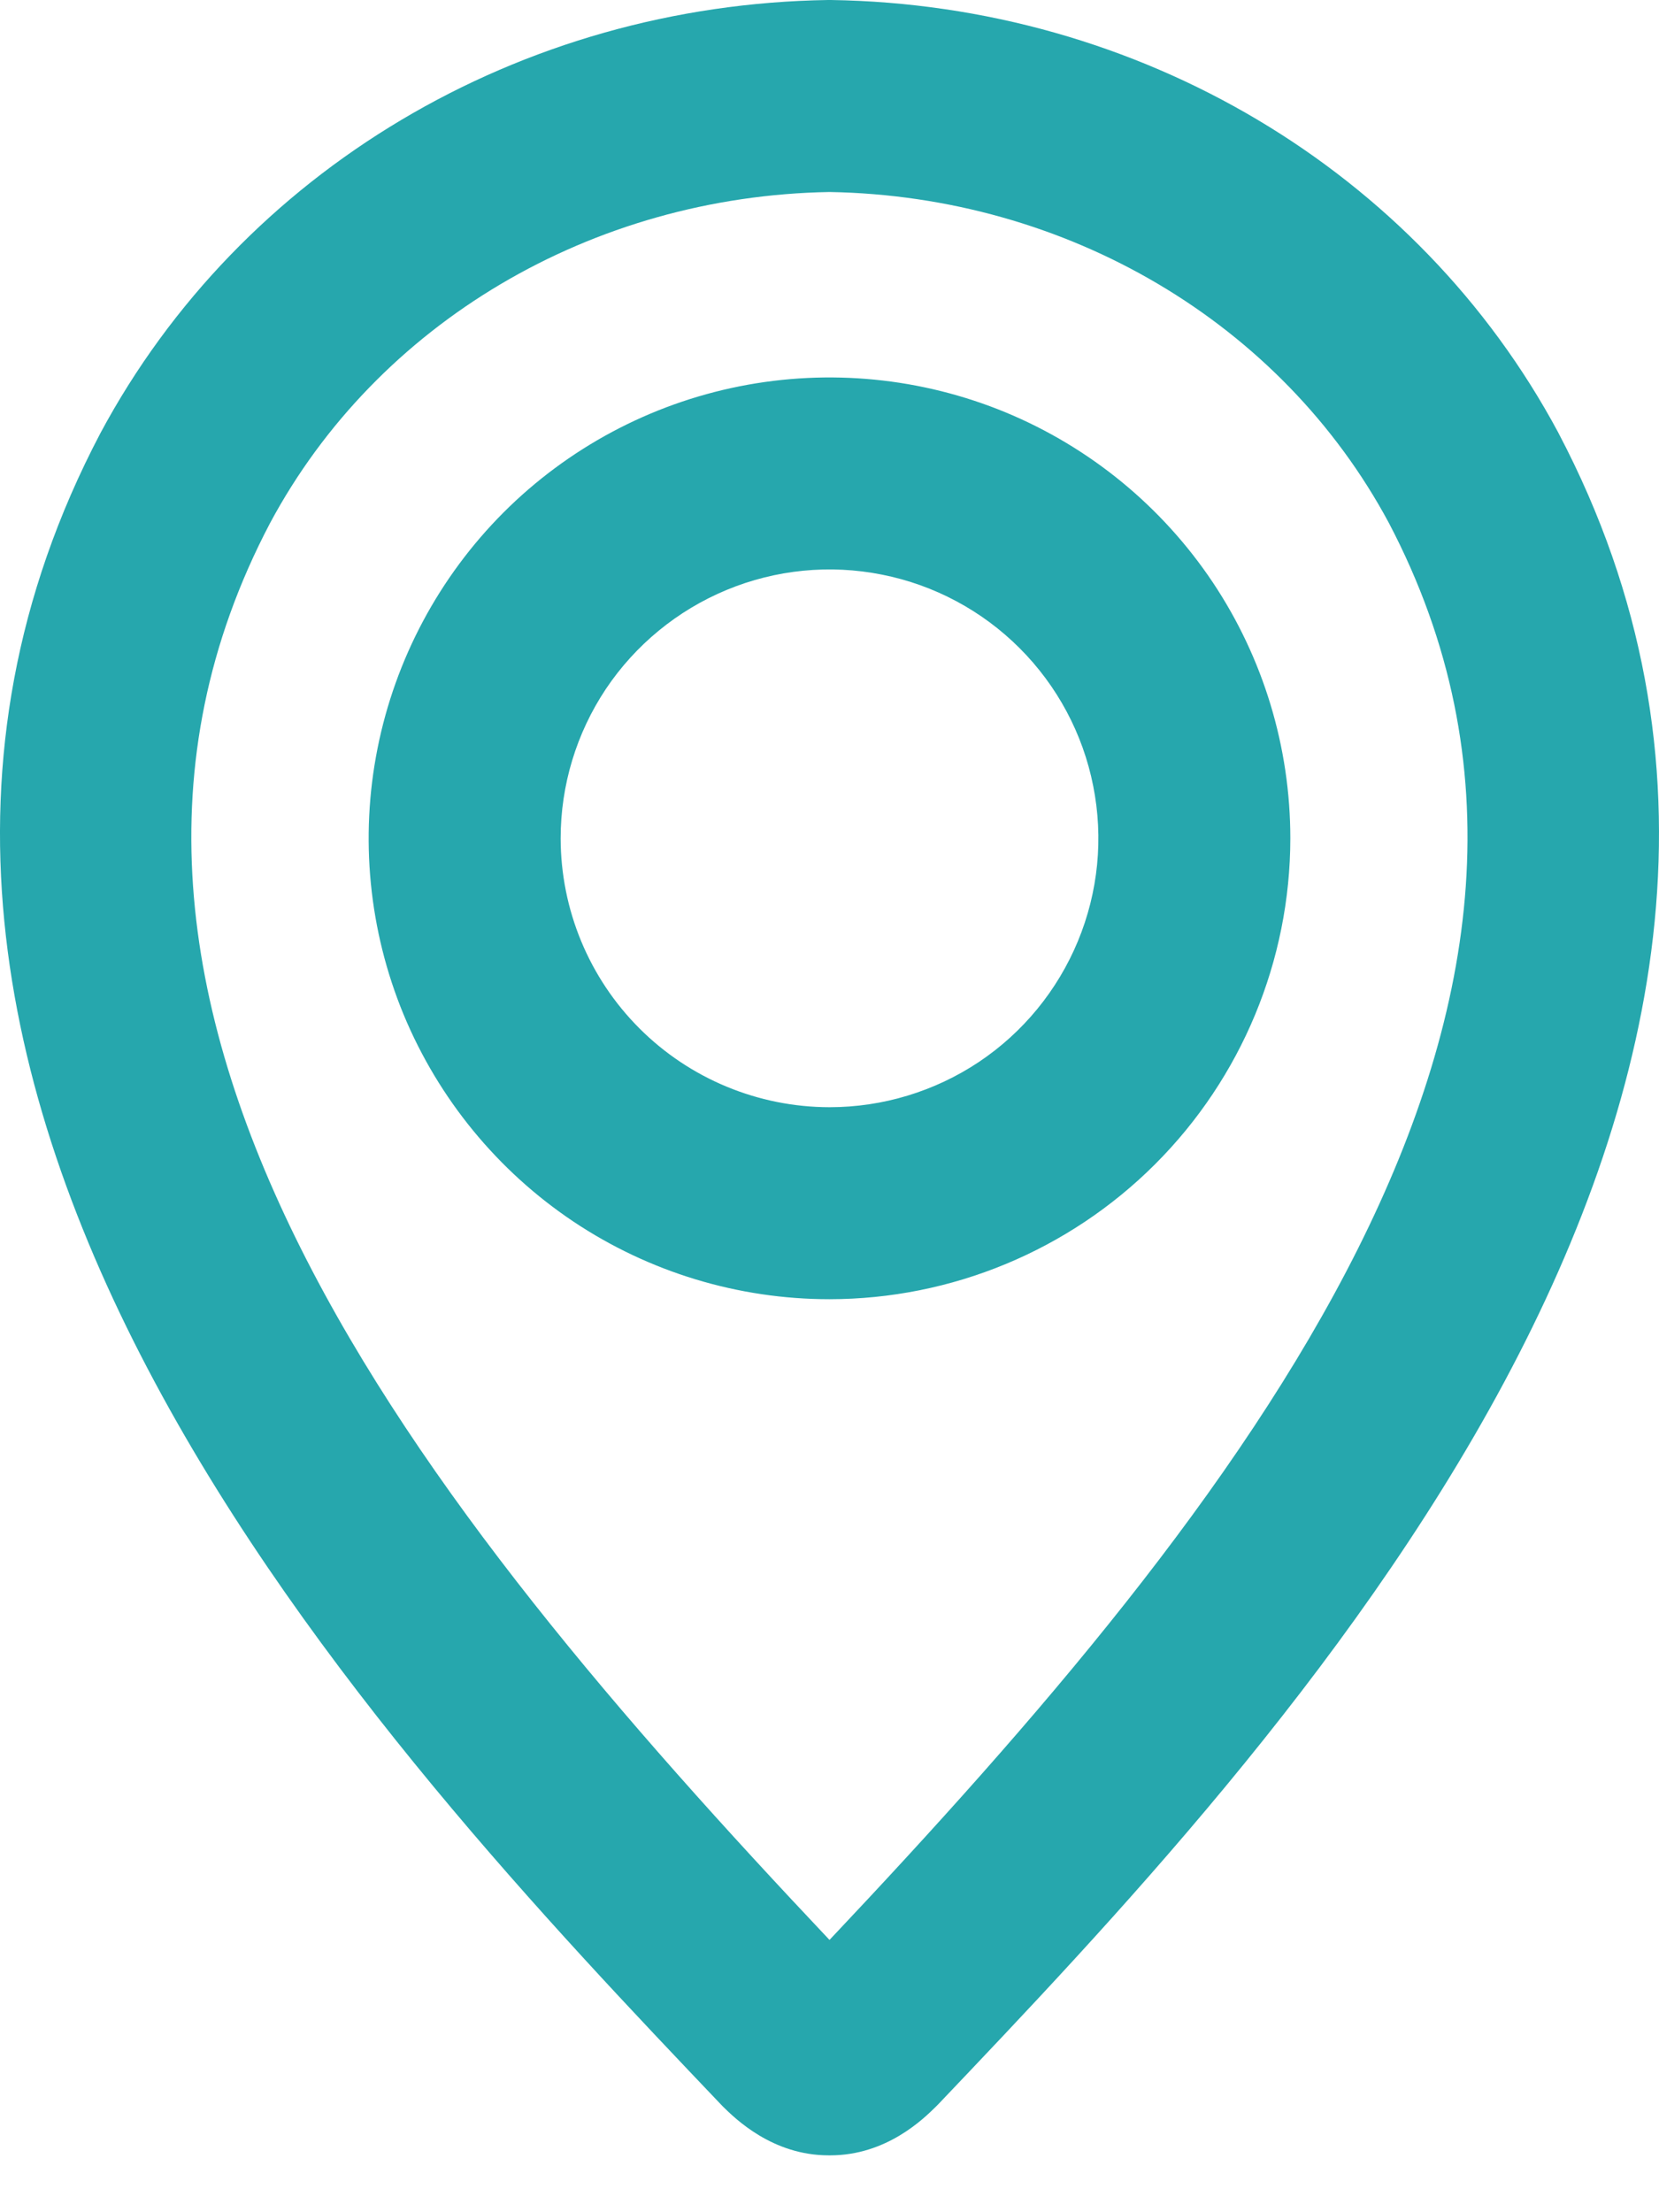
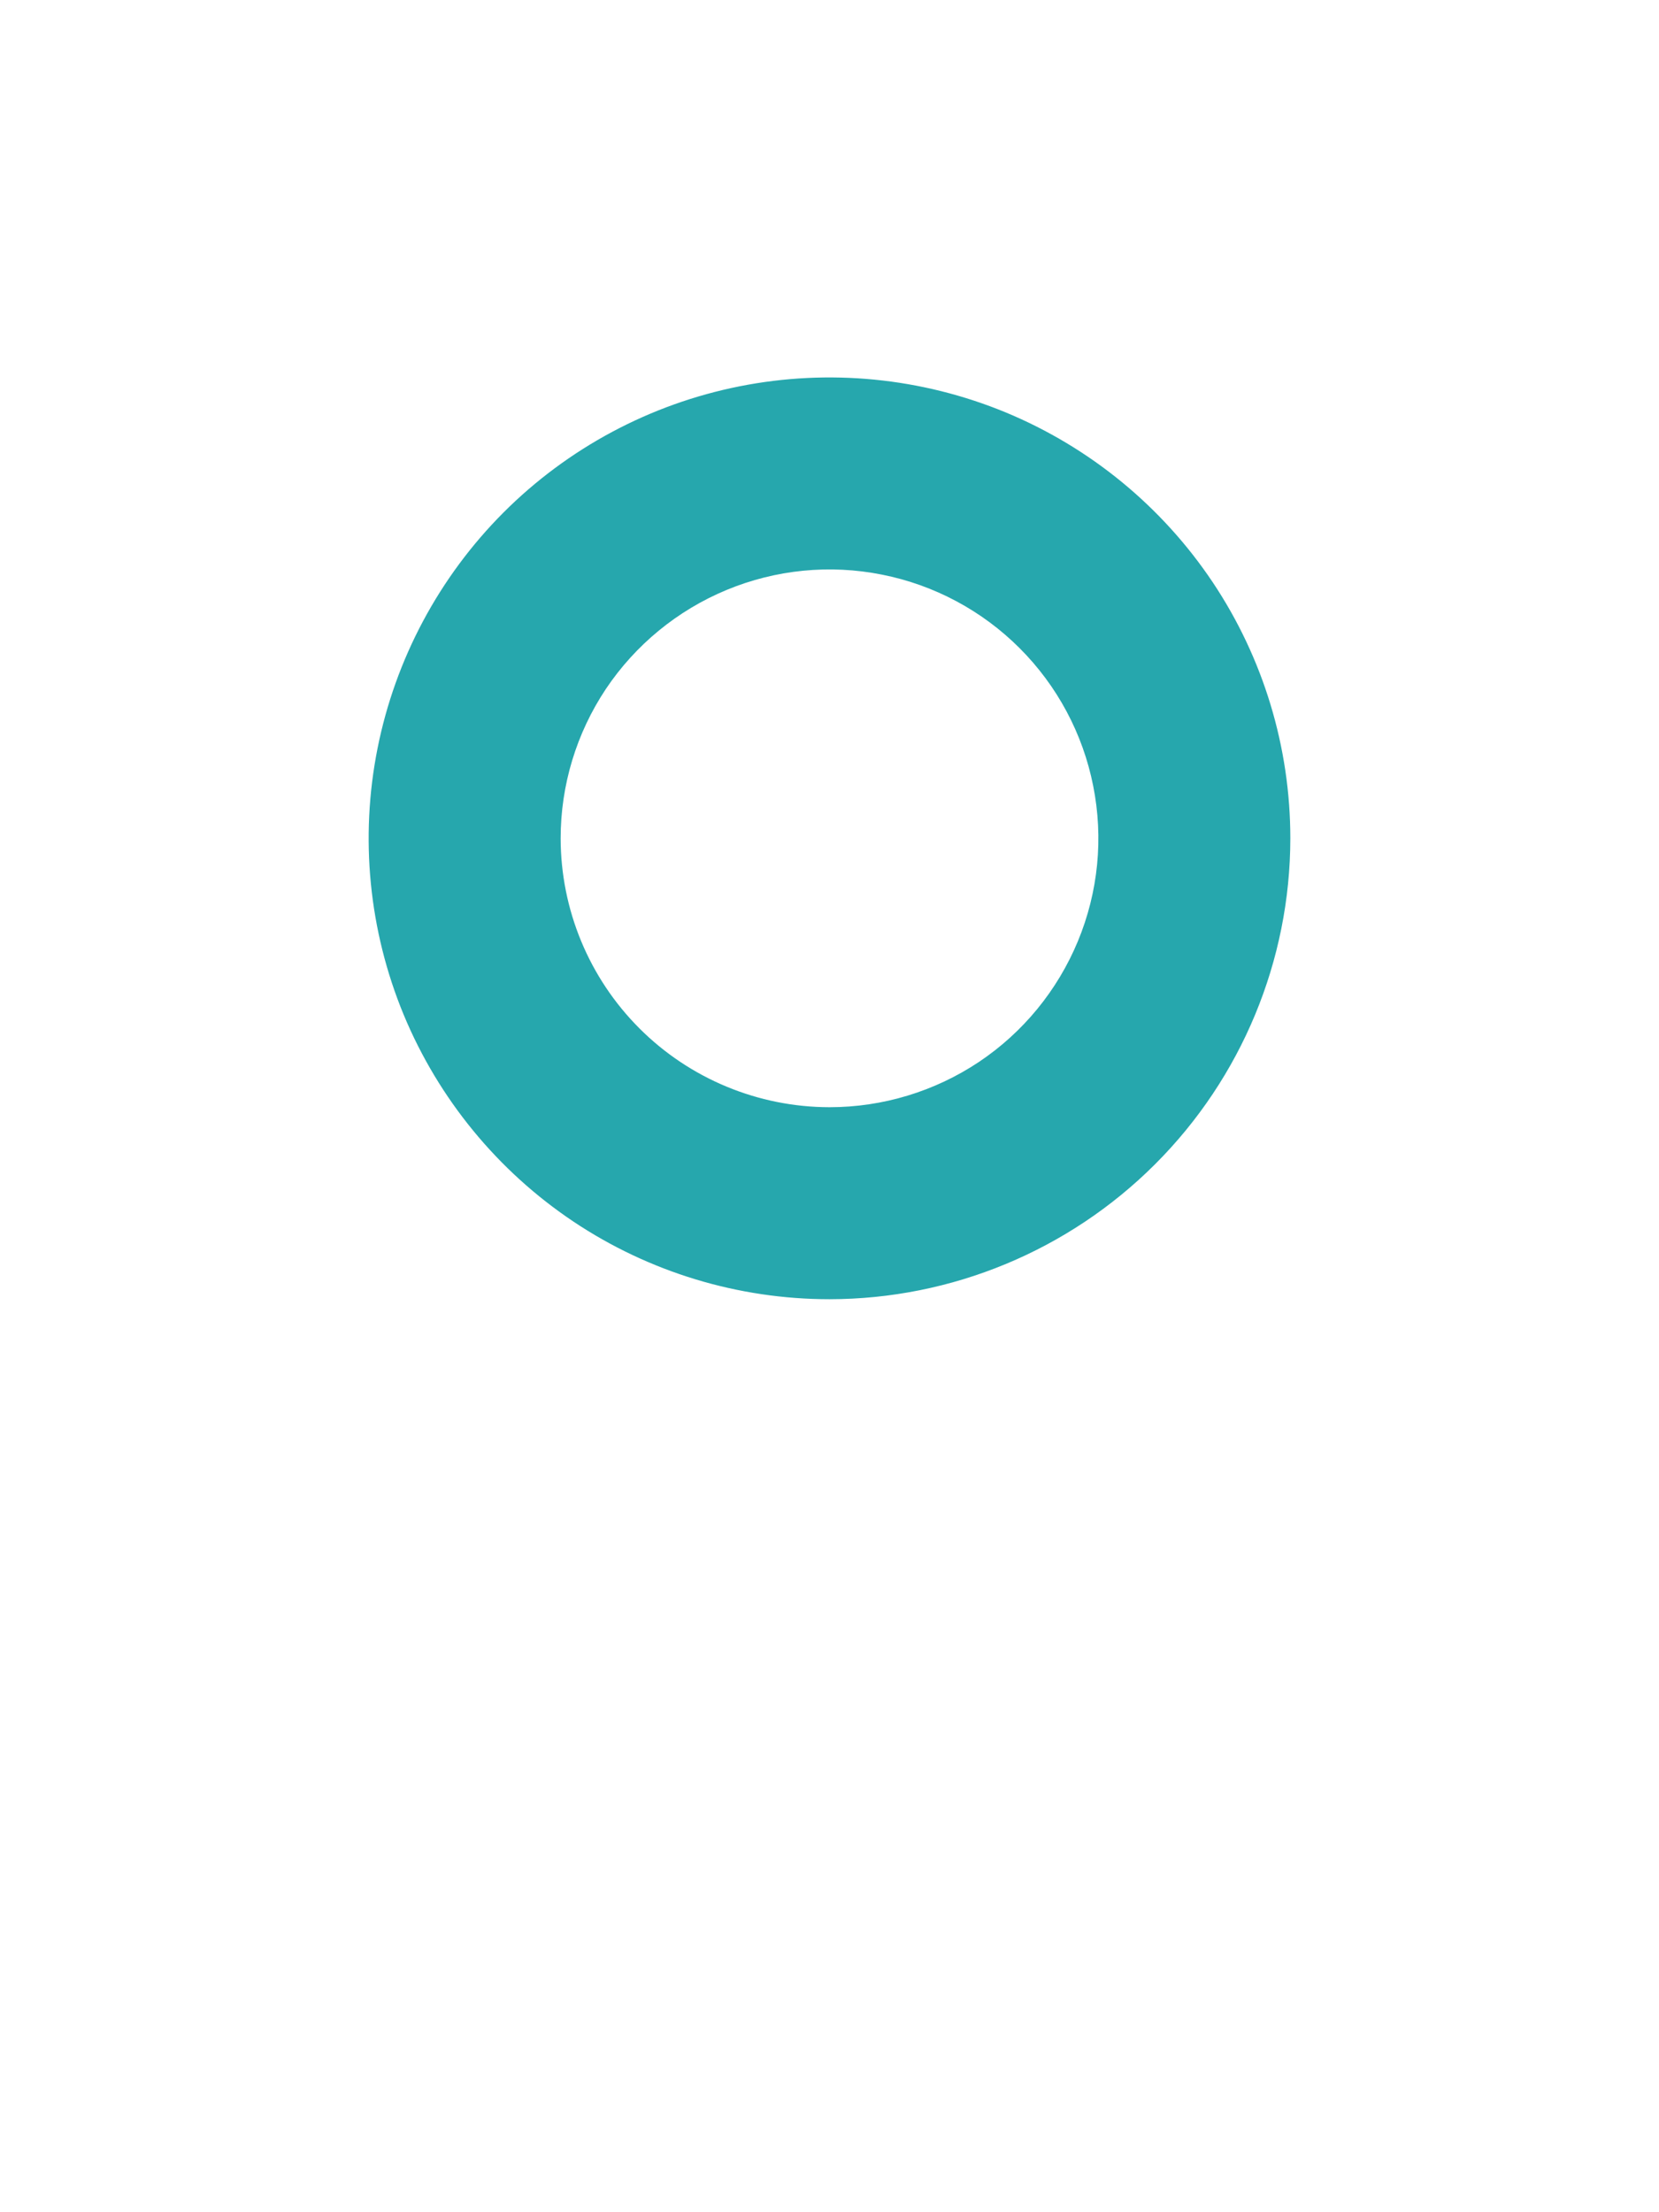
<svg xmlns="http://www.w3.org/2000/svg" width="18" height="24" viewBox="0 0 18 24" fill="none">
-   <path d="M7.845 22.855C7.979 22.986 8.381 23.383 8.991 23.383H9.008C9.618 23.383 10.02 22.987 10.154 22.855L10.178 22.831C13.839 18.983 20.654 11.822 16.911 4.701L16.907 4.693C15.383 1.849 12.359 0.051 9.016 0H9H8.984C5.641 0.051 2.617 1.849 1.089 4.7C-2.654 11.821 4.16 18.983 7.821 22.83L7.845 22.855ZM2.929 5.677C4.093 3.504 6.419 2.128 9 2.083C11.58 2.128 13.904 3.502 15.069 5.673C17.809 10.893 13.458 16.325 9 21.046C4.541 16.324 0.189 10.891 2.929 5.677Z" fill="#26A7AD" />
  <path d="M14 9.095C14 8.106 13.707 7.139 13.158 6.317C12.608 5.495 11.827 4.854 10.914 4.475C10 4.097 8.994 3.998 8.024 4.191C7.054 4.384 6.163 4.86 5.464 5.559C4.765 6.259 4.289 7.15 4.096 8.12C3.903 9.089 4.002 10.095 4.38 11.009C4.759 11.922 5.4 12.703 6.222 13.253C7.044 13.802 8.011 14.095 9 14.095C10.326 14.094 11.597 13.566 12.534 12.629C13.471 11.692 13.999 10.421 14 9.095ZM6.083 9.095C6.083 8.518 6.254 7.954 6.574 7.474C6.895 6.995 7.351 6.621 7.884 6.4C8.417 6.179 9.003 6.121 9.569 6.234C10.135 6.346 10.655 6.624 11.063 7.032C11.471 7.44 11.749 7.96 11.861 8.526C11.974 9.092 11.916 9.678 11.695 10.211C11.474 10.744 11.101 11.2 10.621 11.521C10.141 11.841 9.577 12.012 9 12.012C8.227 12.011 7.485 11.704 6.938 11.157C6.391 10.61 6.084 9.869 6.083 9.095Z" fill="#26A7AD" />
</svg>